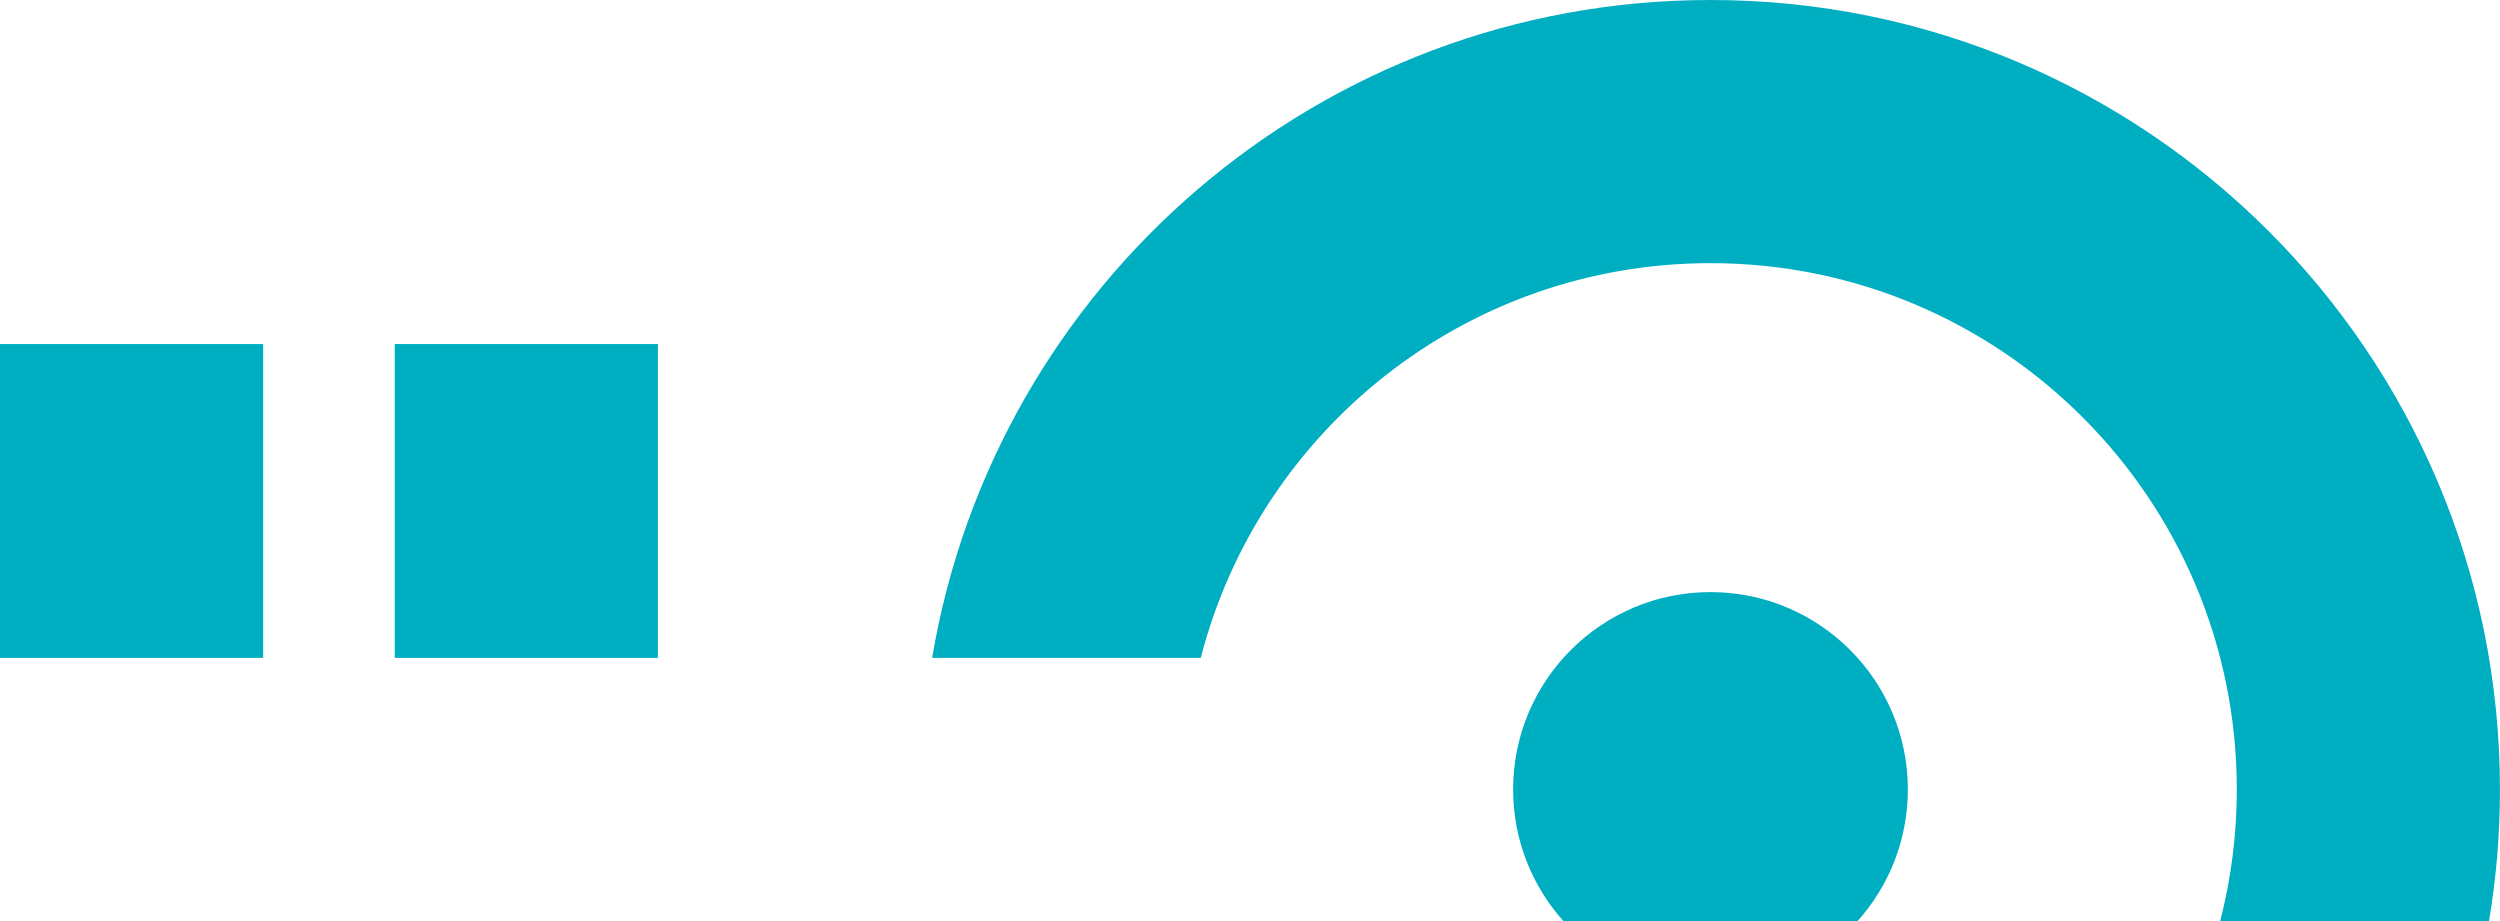
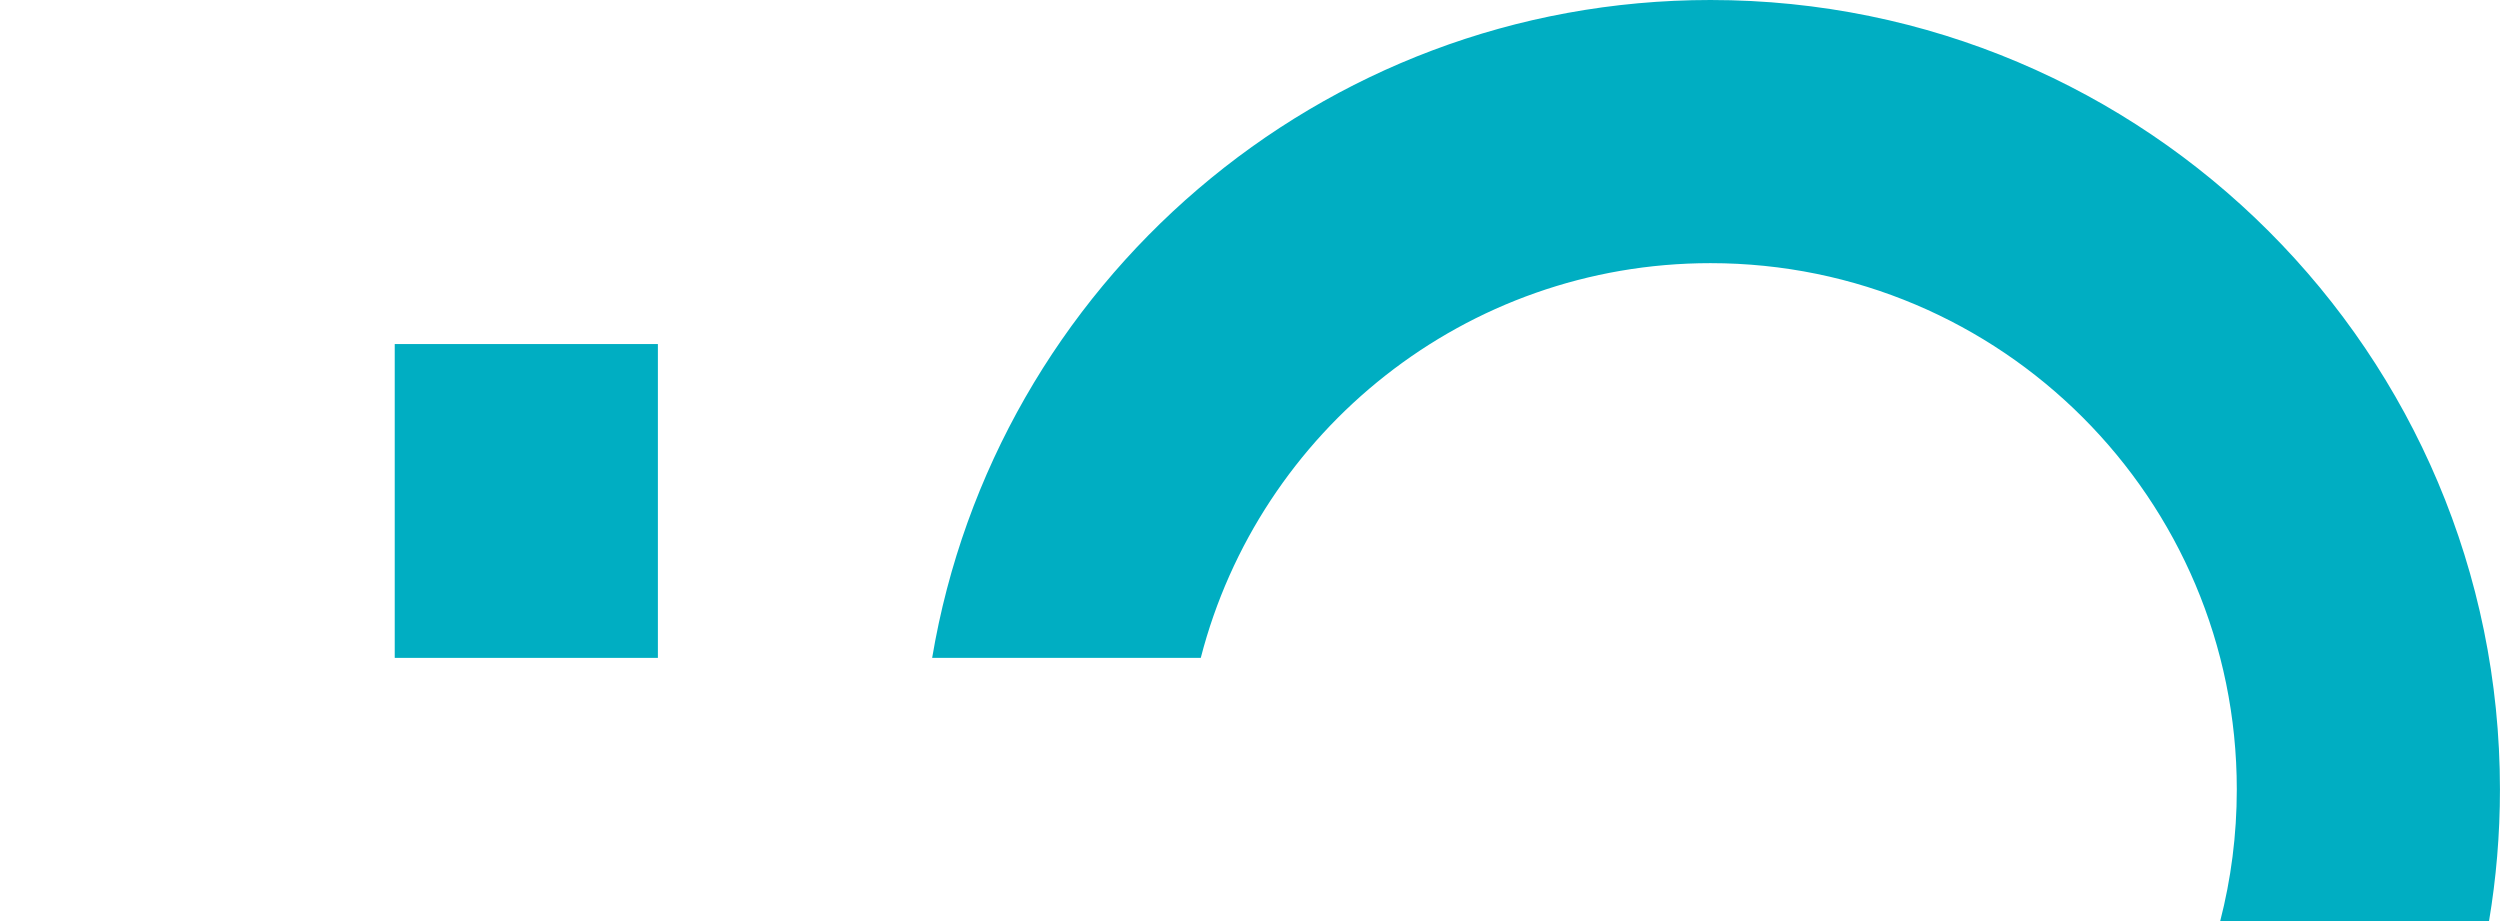
<svg xmlns="http://www.w3.org/2000/svg" width="100%" height="100%" viewBox="0 0 14206 5236" xml:space="preserve" style="fill-rule:evenodd;clip-rule:evenodd;stroke-linejoin:round;stroke-miterlimit:2;">
-   <rect x="-0" y="1955.06" width="1495.35" height="1783.28" style="fill:#00aec2;" />
  <rect x="2243.01" y="1955.06" width="1495.34" height="1783.28" style="fill:#00aec2;" />
  <path d="M6823.63,5235.18l-0.39,-1.509l-1526.37,-0l0.254,1.509l1526.5,0Zm5792.12,0l1527.67,0c40.973,-243.777 62.281,-493.988 62.281,-749.176c-0,-2477.55 -2008.47,-4486 -4486.03,-4486c-2222.66,0 -4066.67,1616.86 -4422.79,3738.33l1526.37,0c332,-1289.89 1502.9,-2243 2896.43,-2243c1651.73,0 2990.69,1338.97 2990.69,2990.67c-0,258.656 -32.836,509.643 -94.609,749.176Z" style="fill:#00aec2;fill-rule:nonzero;" />
-   <path d="M8885.11,5235.18c-178.403,-198.62 -286.927,-461.225 -286.927,-749.176c0,-619.383 502.117,-1121.5 1121.48,-1121.5c619.4,-0 1121.52,502.117 1121.52,1121.5c0,287.951 -108.523,550.556 -286.93,749.176l-1669.14,0Z" style="fill:#00aec2;fill-rule:nonzero;" />
</svg>